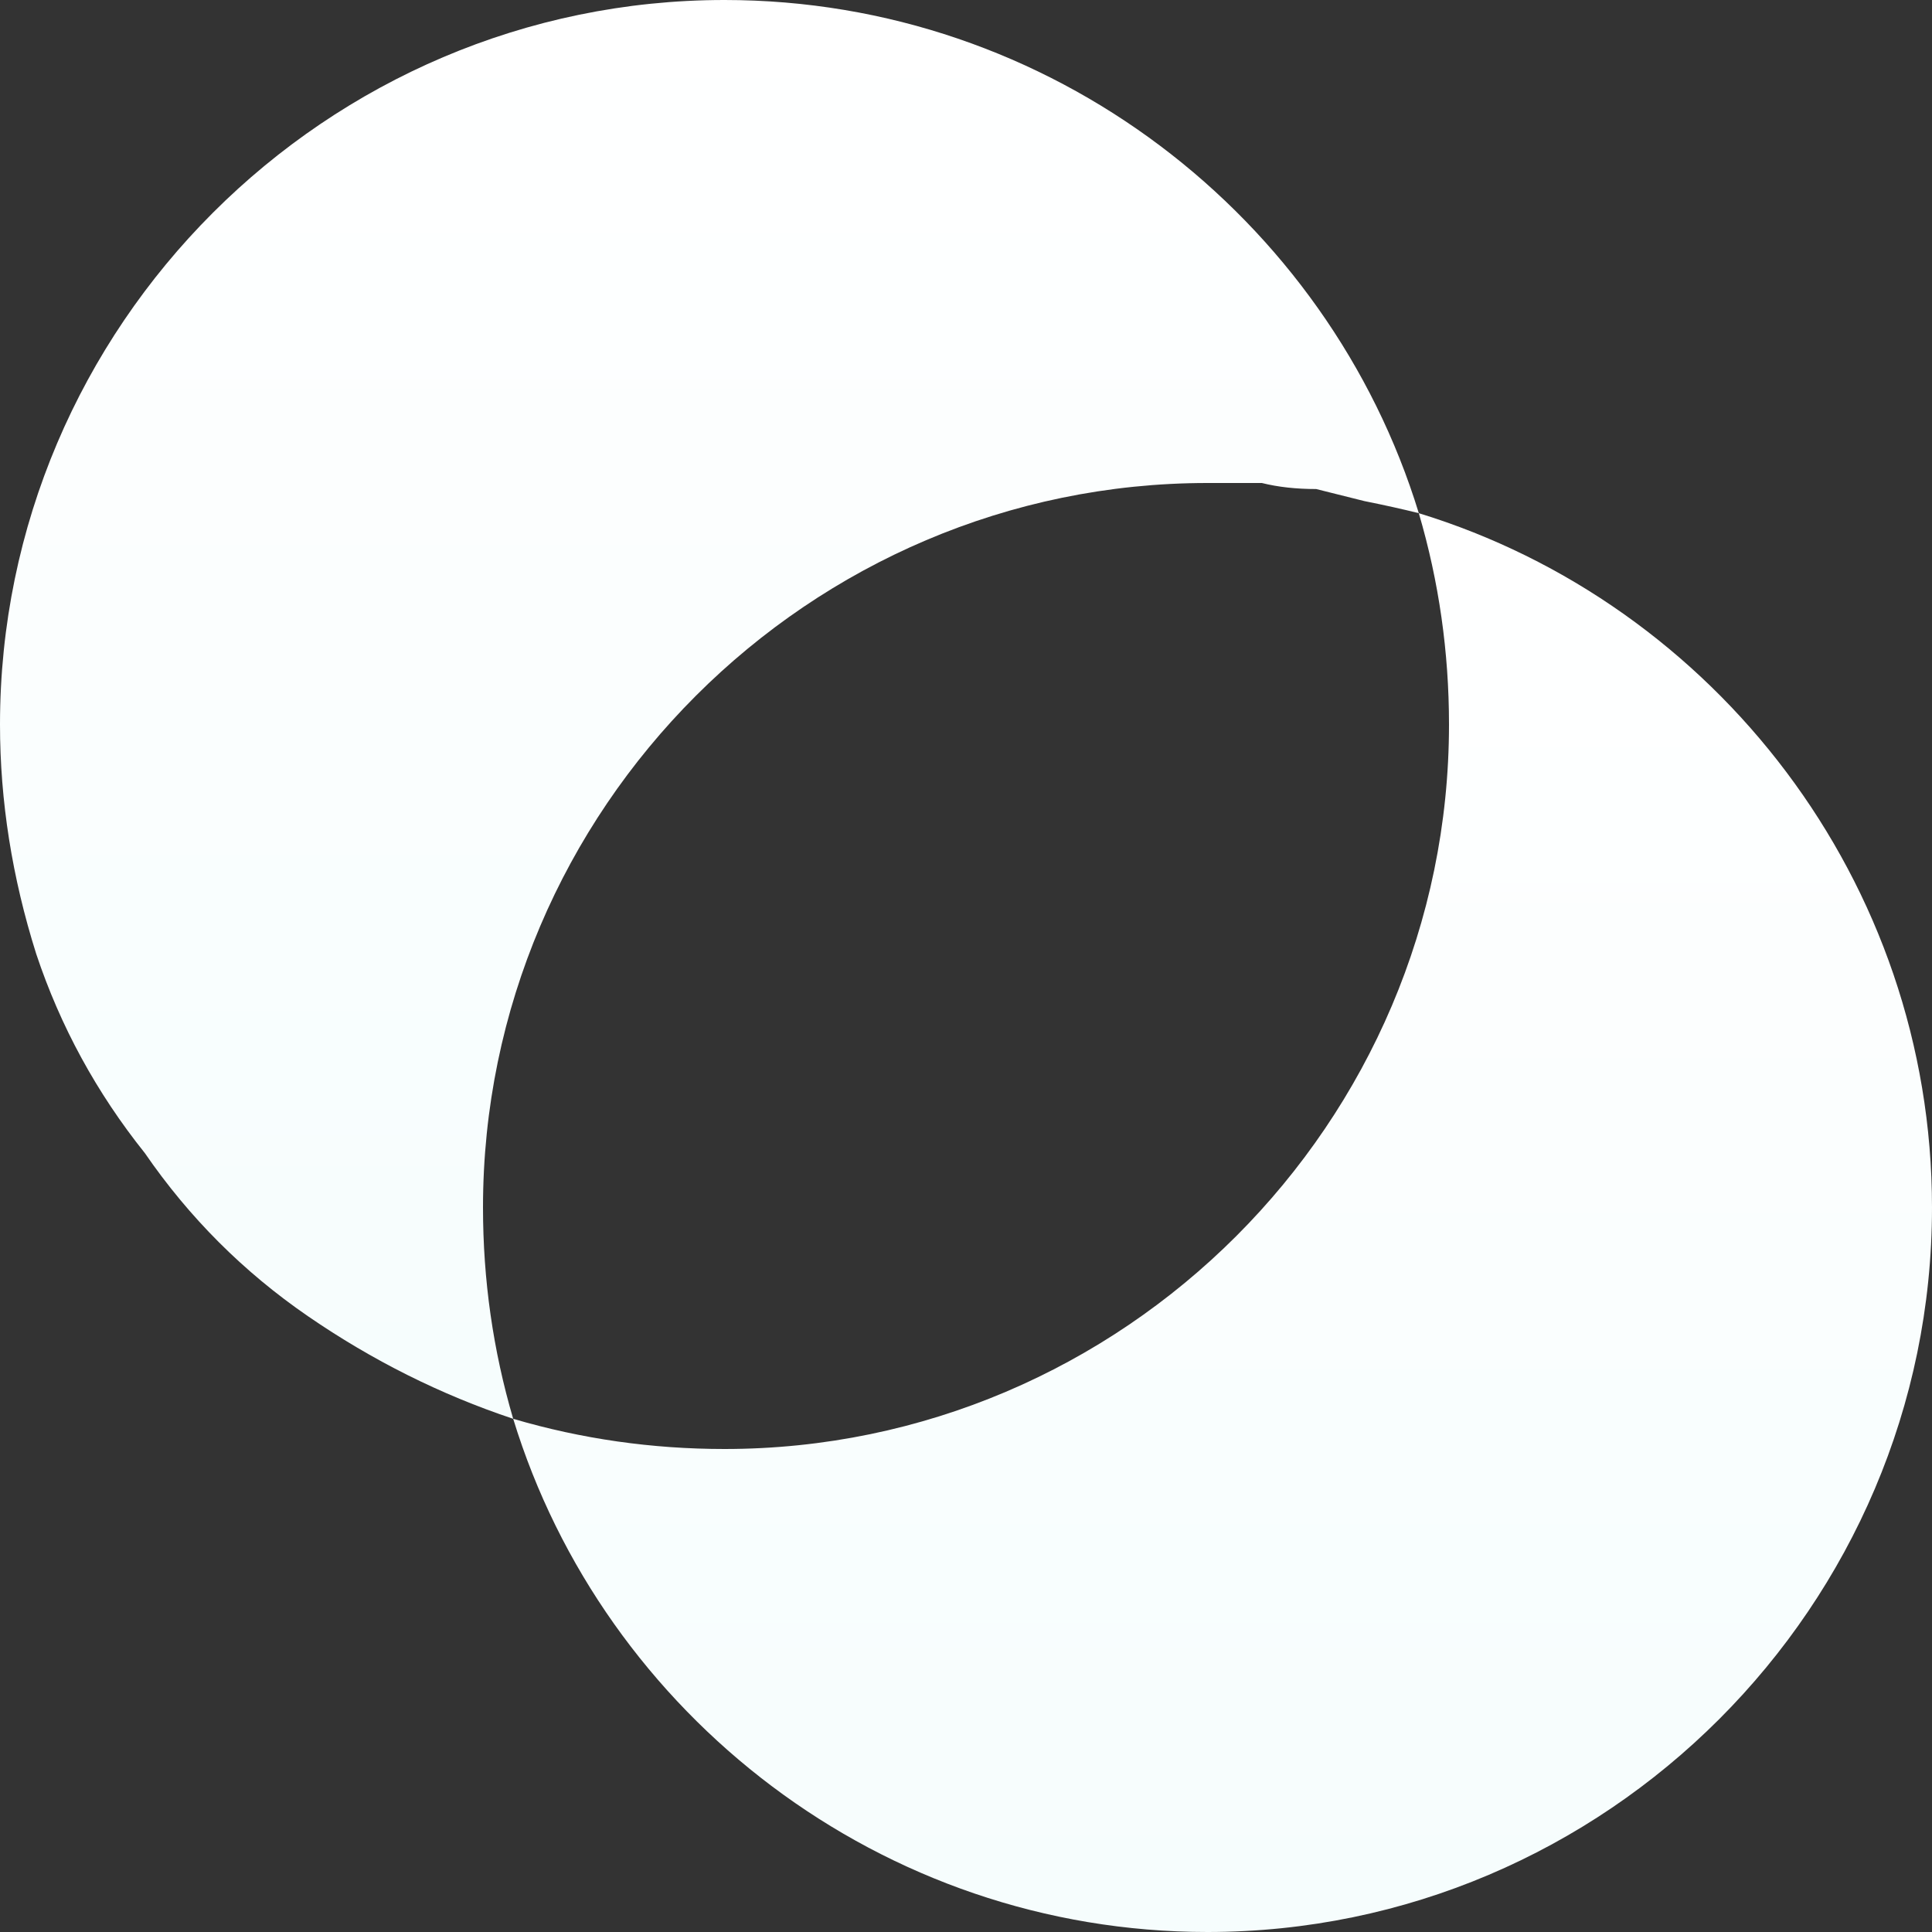
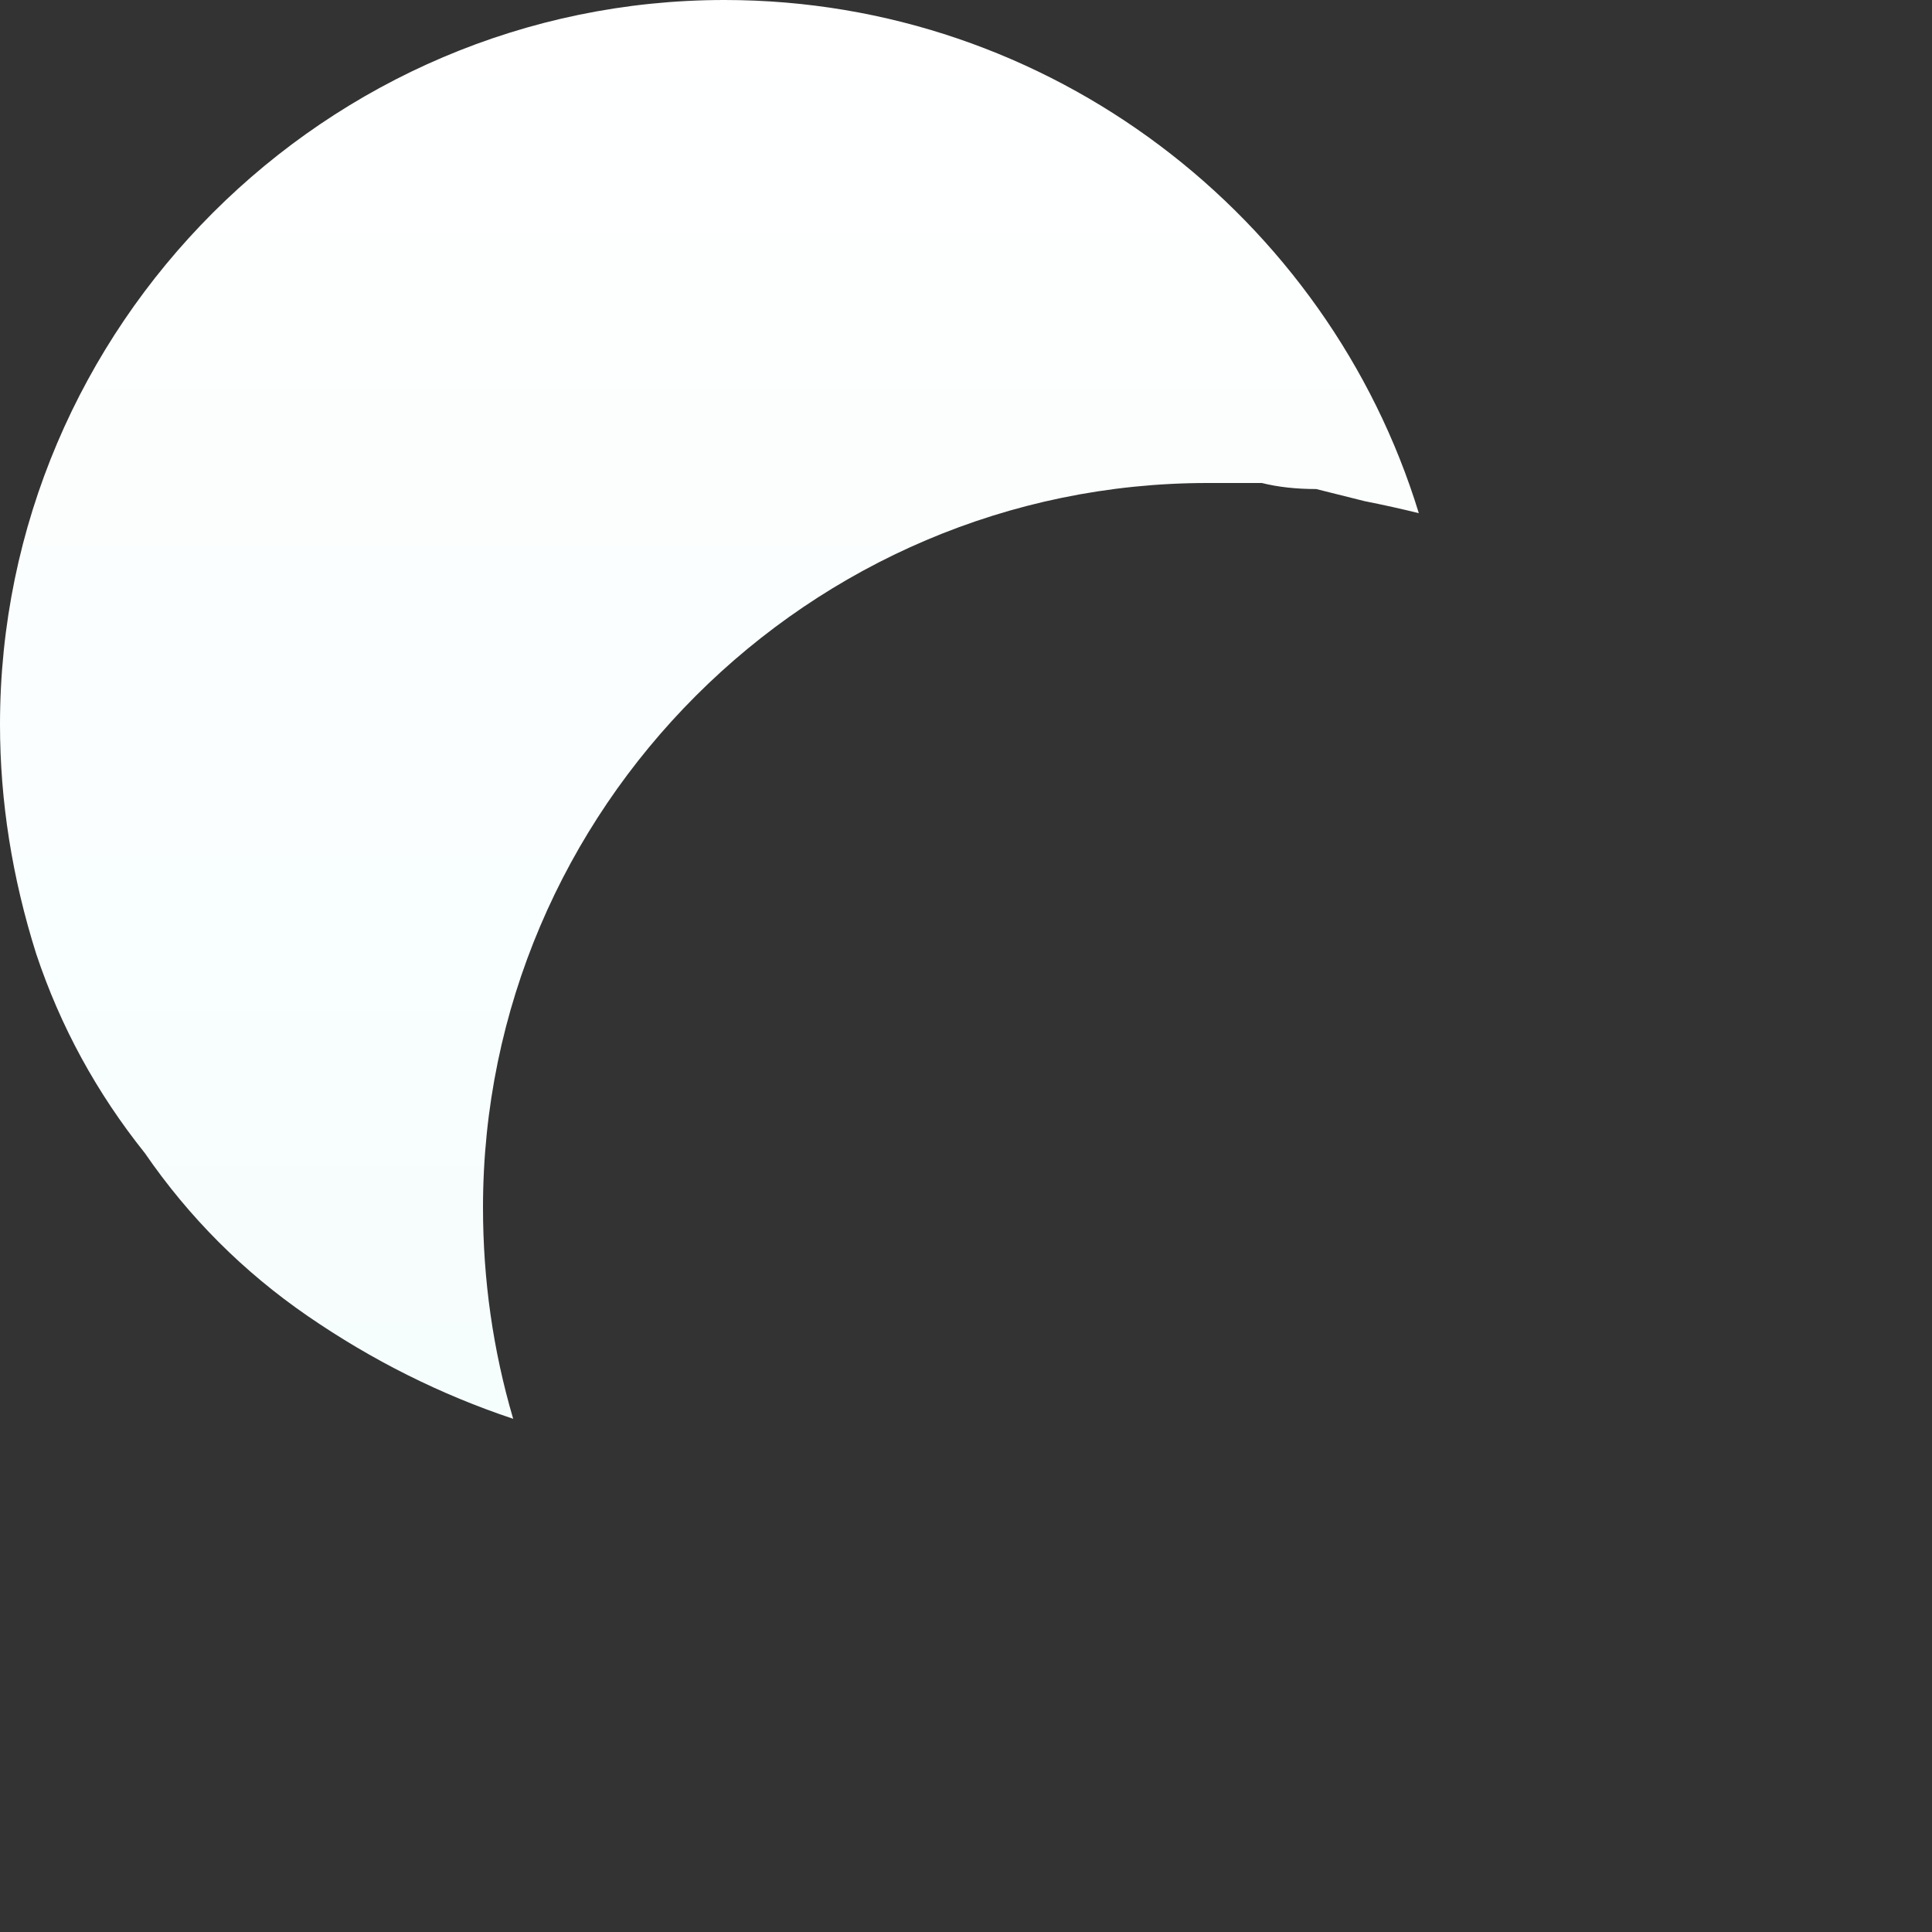
<svg xmlns="http://www.w3.org/2000/svg" version="1.2" viewBox="0 0 32 32" width="32" height="32">
  <rect x="0" y="0" width="32" height="32" fill="#333333" stroke="none" />
  <title>logo-svg</title>
  <defs>
    <linearGradient id="g1" x1="275.7" y1="0" x2="275.7" y2="551.3" gradientUnits="userSpaceOnUse">
      <stop offset="0" stop-color="#ffffff" />
      <stop offset="100" stop-color="#29d2d3" />
    </linearGradient>
    <linearGradient id="g2" x1="284.2" y1="8.5" x2="284.2" y2="559.8" gradientUnits="userSpaceOnUse">
      <stop offset="0" stop-color="#ffffff" />
      <stop offset="100" stop-color="#29d2d3" />
    </linearGradient>
  </defs>
  <style>
		.s0 { fill: url(#g1) } 
		.s1 { fill: url(#g2) } 
	</style>
  <path id="Layer" fill-rule="evenodd" class="s0" d="m23.5 8.5q-0.4-0.1-0.9-0.2-0.4-0.1-0.8-0.2-0.5 0-0.9-0.1-0.5 0-0.9 0c-6.6 0-12 5.4-12 12q0 1.8 0.5 3.5-1.8-0.6-3.4-1.7-1.6-1.1-2.7-2.7-1.2-1.5-1.8-3.3-0.6-1.9-0.6-3.8c0-6.6 5.4-12 12-12 5.4 0 10 3.6 11.5 8.5z" />
-   <path id="Layer" fill-rule="evenodd" class="s1" d="m32 20c0 6.6-5.4 12-12 12-5.4 0-10-3.6-11.5-8.5q1.7 0.5 3.5 0.5c6.6 0 12-5.4 12-12q0-1.8-0.5-3.5c4.9 1.5 8.5 6.1 8.5 11.5z" />
</svg>